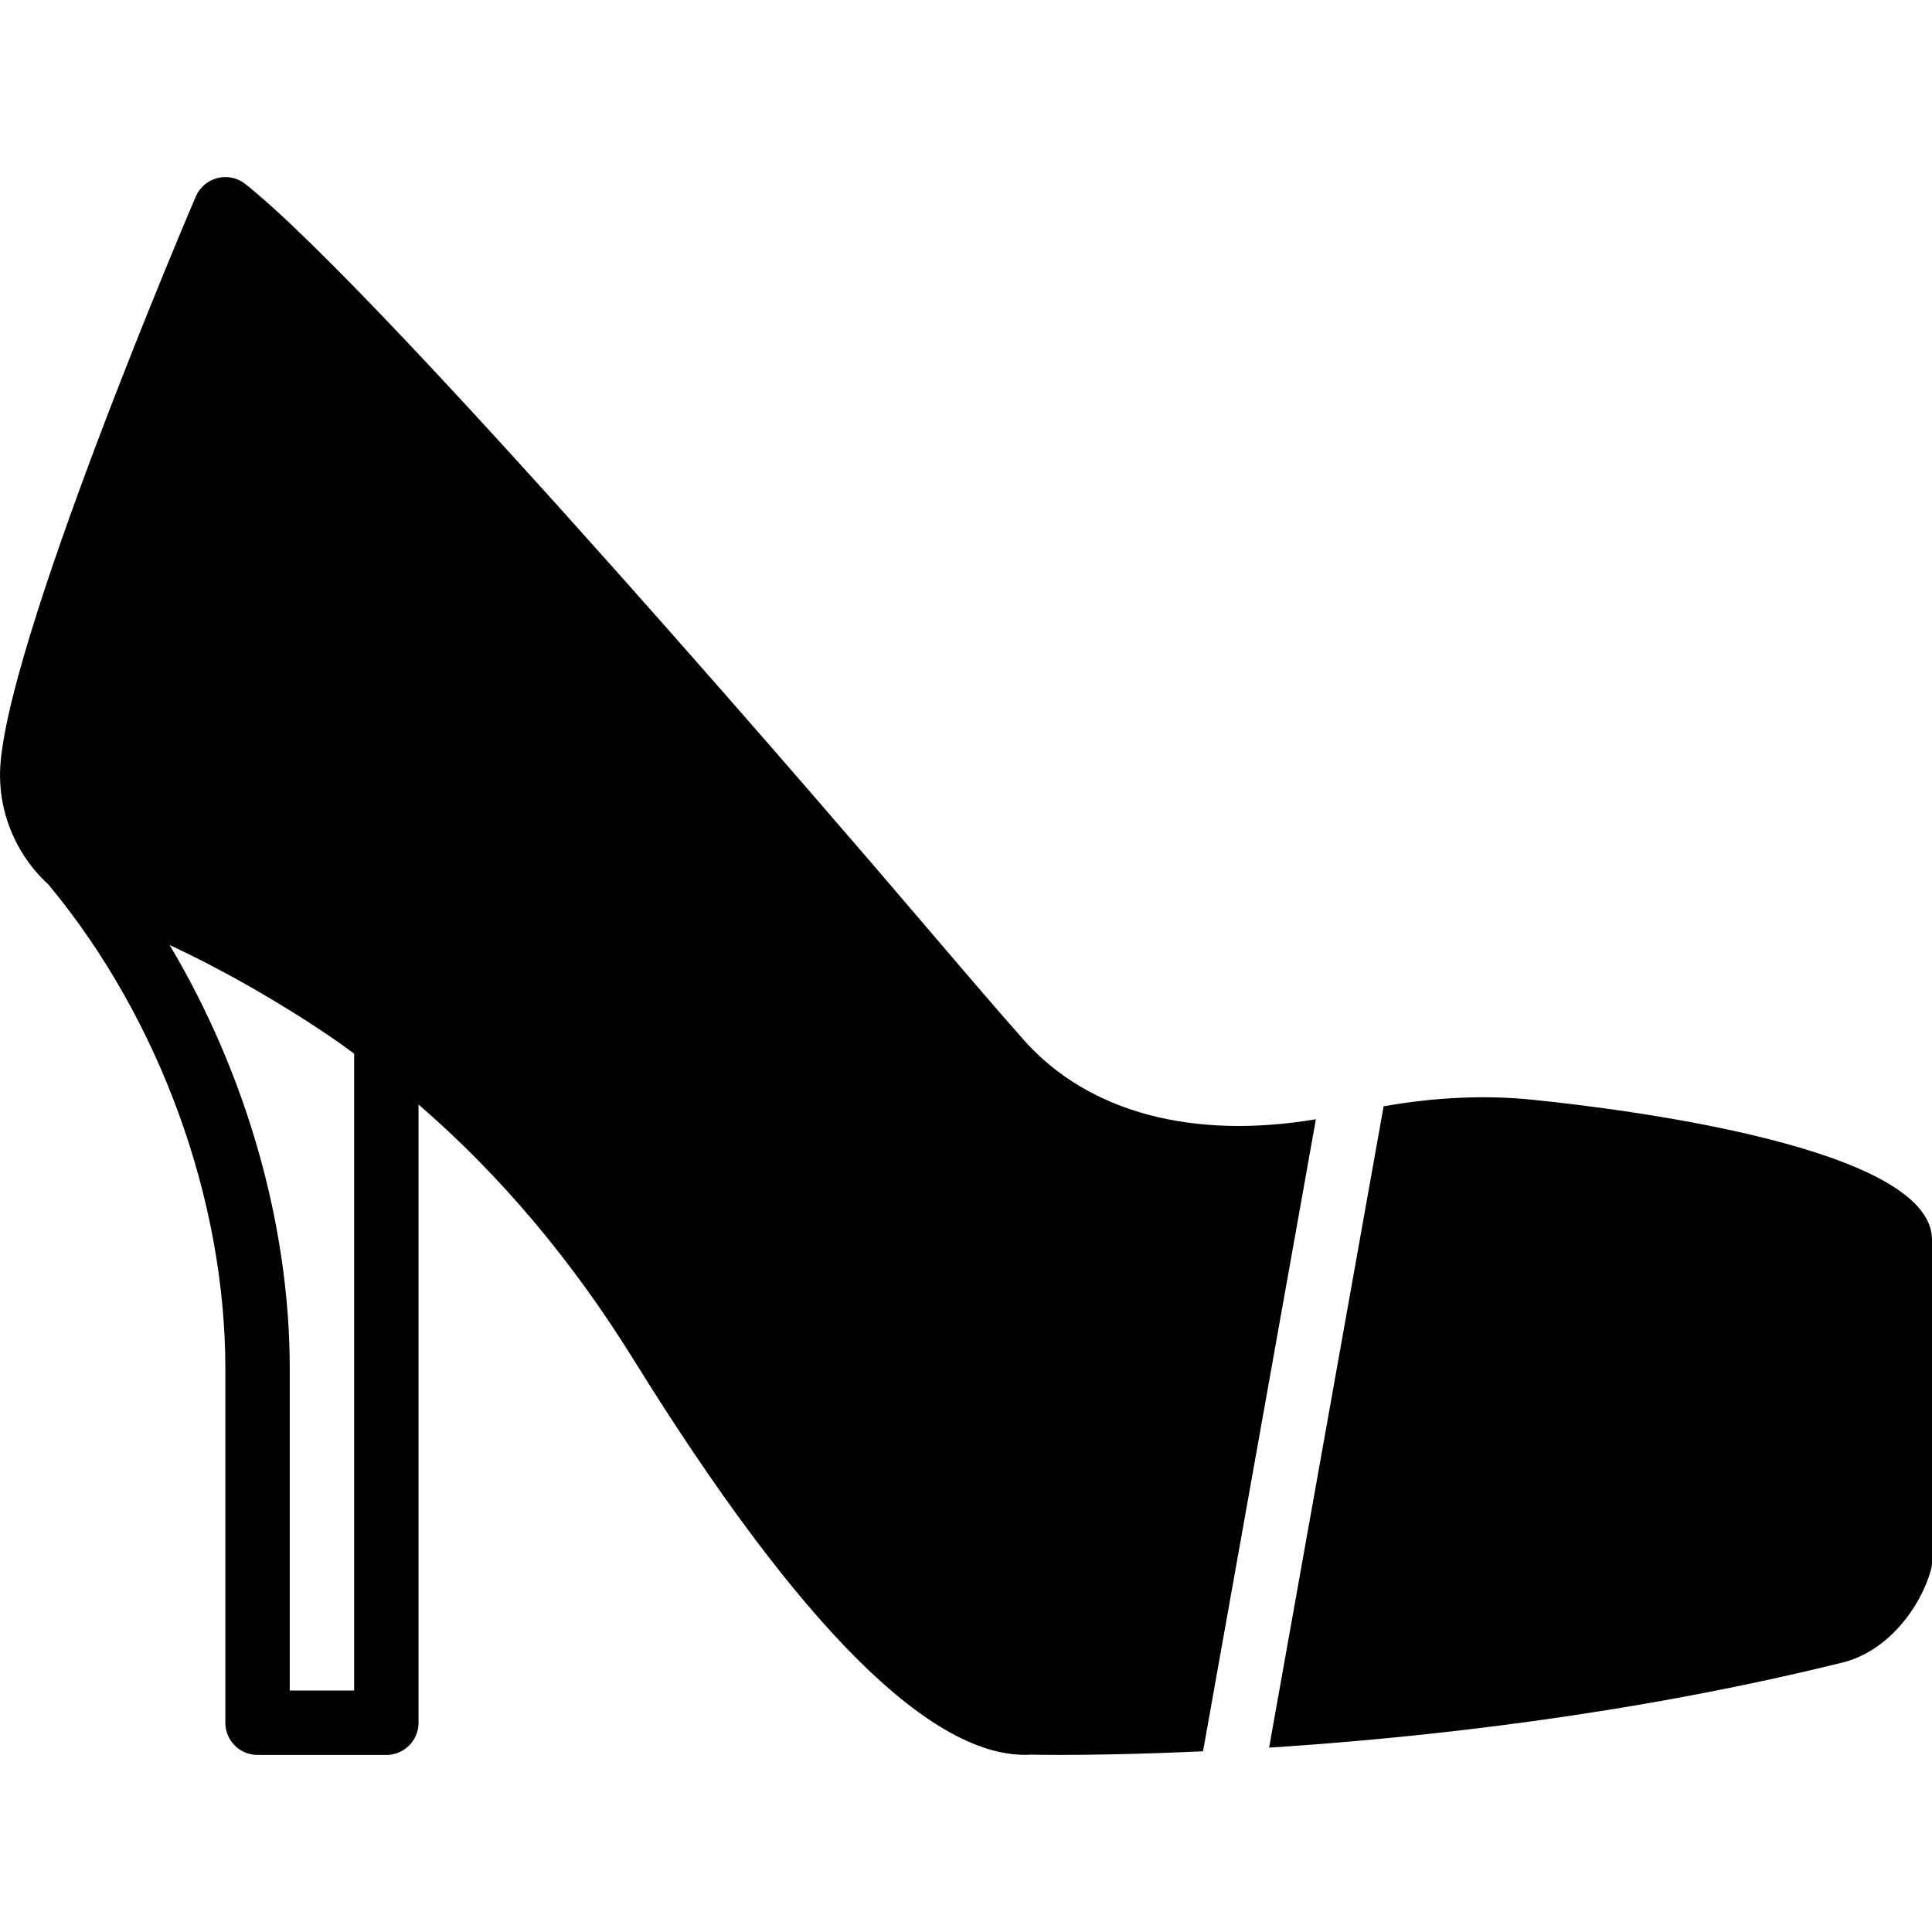
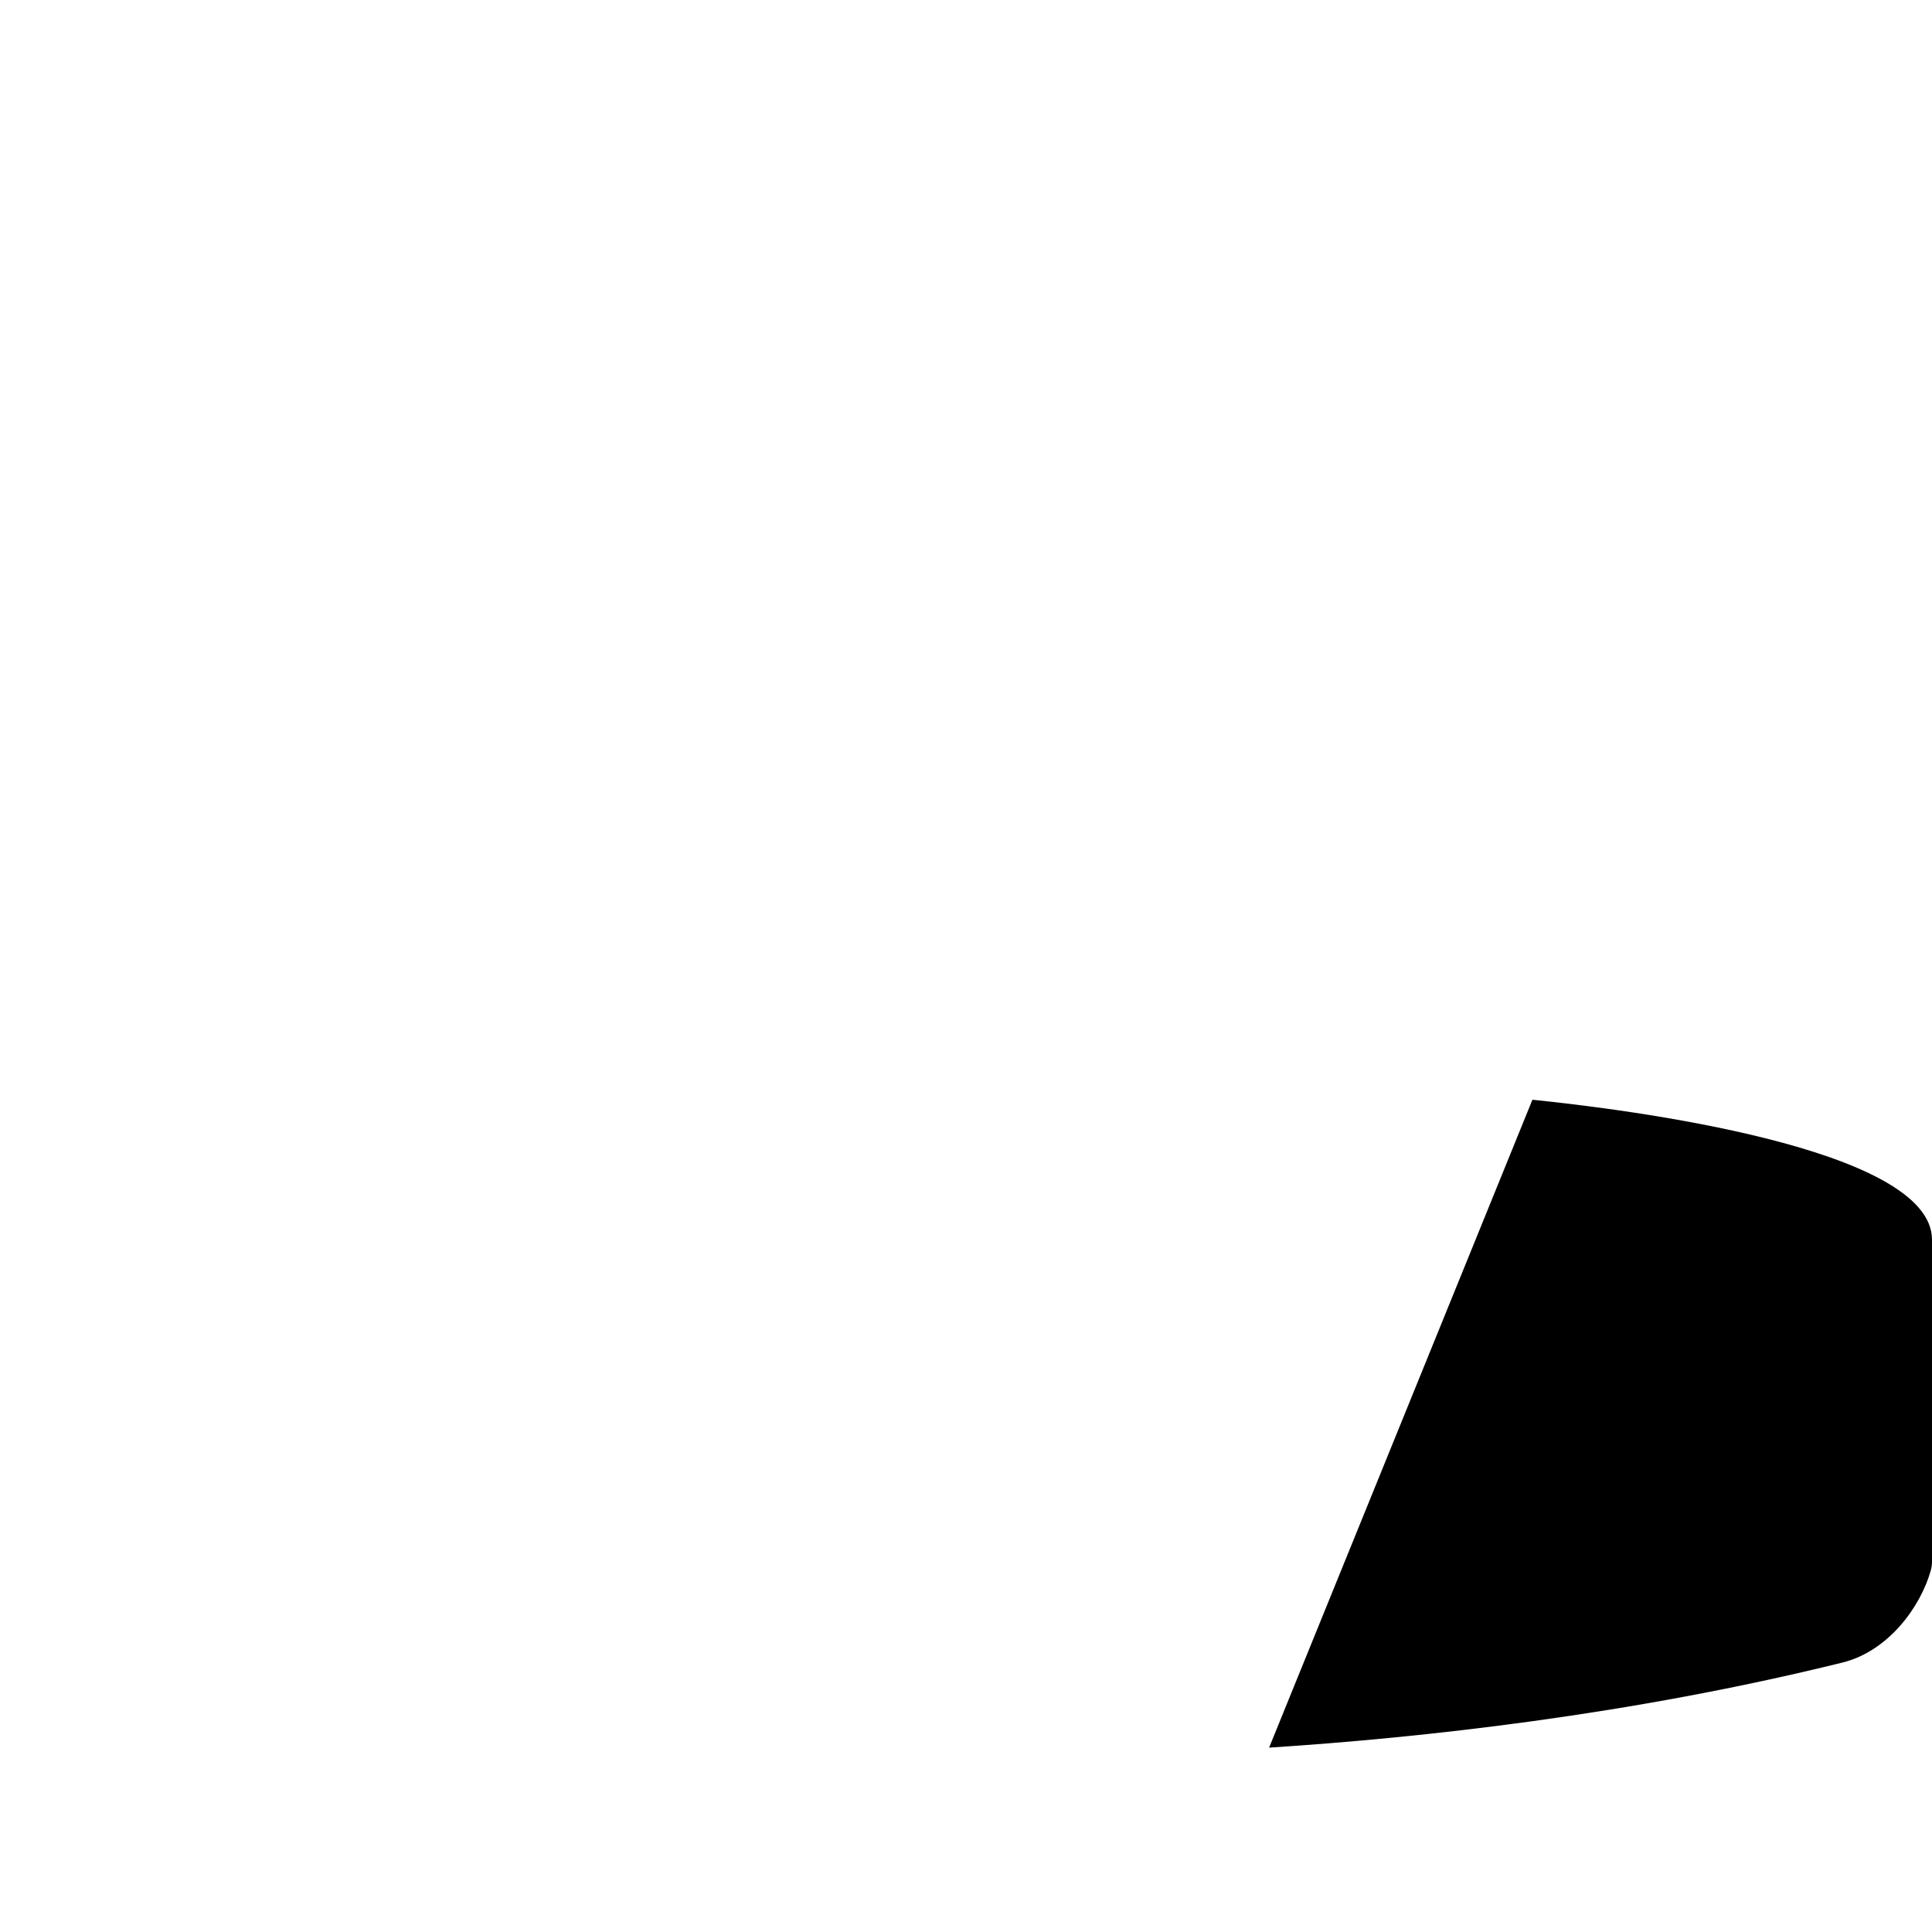
<svg xmlns="http://www.w3.org/2000/svg" fill="#000000" height="800px" width="800px" version="1.1" id="Layer_1" viewBox="0 0 503.588 503.588" xml:space="preserve">
  <g transform="translate(0 -1)">
    <g>
      <g>
-         <path d="M267.012,272.245c-6.622-7.42-18.566-21.412-33.7-39.13l-0.806-0.948C231.197,230.631,101.258,78.558,63.95,48.971     c-2.031-1.612-4.667-2.199-7.202-1.578c-2.518,0.621-4.608,2.359-5.666,4.717C50.571,53.252,0,171.558,0,203.008     c0,11.188,4.877,21.538,12.766,28.689c0.042,0.05,0.059,0.109,0.092,0.151c28.731,34.682,45.879,81.735,45.879,125.868v92.328     c0,4.633,3.752,8.393,8.393,8.393h33.574c4.642,0,8.393-3.76,8.393-8.393V288.898c21.151,18.273,39.919,40.482,55.959,66.342     c43.352,69.976,78.168,104.591,103.659,103.122c0.965,0.017,3.559,0.067,7.571,0.067c7.68,0,20.673-0.176,37.292-0.948     l29.419-164.747C311.212,298.106,283.891,291.139,267.012,272.245z M92.311,441.65H75.524v-83.934     c0-37.535-11.407-76.993-31.316-110.399c0.092,0.042,0.168,0.076,0.26,0.117c2.929,1.377,6.001,2.887,9.166,4.499     c0.823,0.428,1.687,0.898,2.526,1.335c2.409,1.267,4.868,2.594,7.386,4.004c1.116,0.621,2.241,1.276,3.374,1.93     c2.476,1.427,4.994,2.938,7.554,4.516c1.049,0.646,2.09,1.276,3.156,1.947c3.618,2.291,7.286,4.7,11.004,7.294     c0.193,0.126,0.369,0.269,0.546,0.394c1.066,0.747,2.082,1.553,3.131,2.308V441.65z" />
-         <path d="M399.434,287.654c-12.473-1.276-25.55-0.629-38.786,1.712L330.801,456.53c39.835-2.568,94.141-8.511,149.412-22.167     c12.019-2.963,20.379-14.512,23.057-23.997c0.21-0.747,0.319-1.519,0.319-2.291V324.14     C503.588,300.127,423.867,290.139,399.434,287.654z" />
+         <path d="M399.434,287.654L330.801,456.53c39.835-2.568,94.141-8.511,149.412-22.167     c12.019-2.963,20.379-14.512,23.057-23.997c0.21-0.747,0.319-1.519,0.319-2.291V324.14     C503.588,300.127,423.867,290.139,399.434,287.654z" />
      </g>
    </g>
  </g>
</svg>